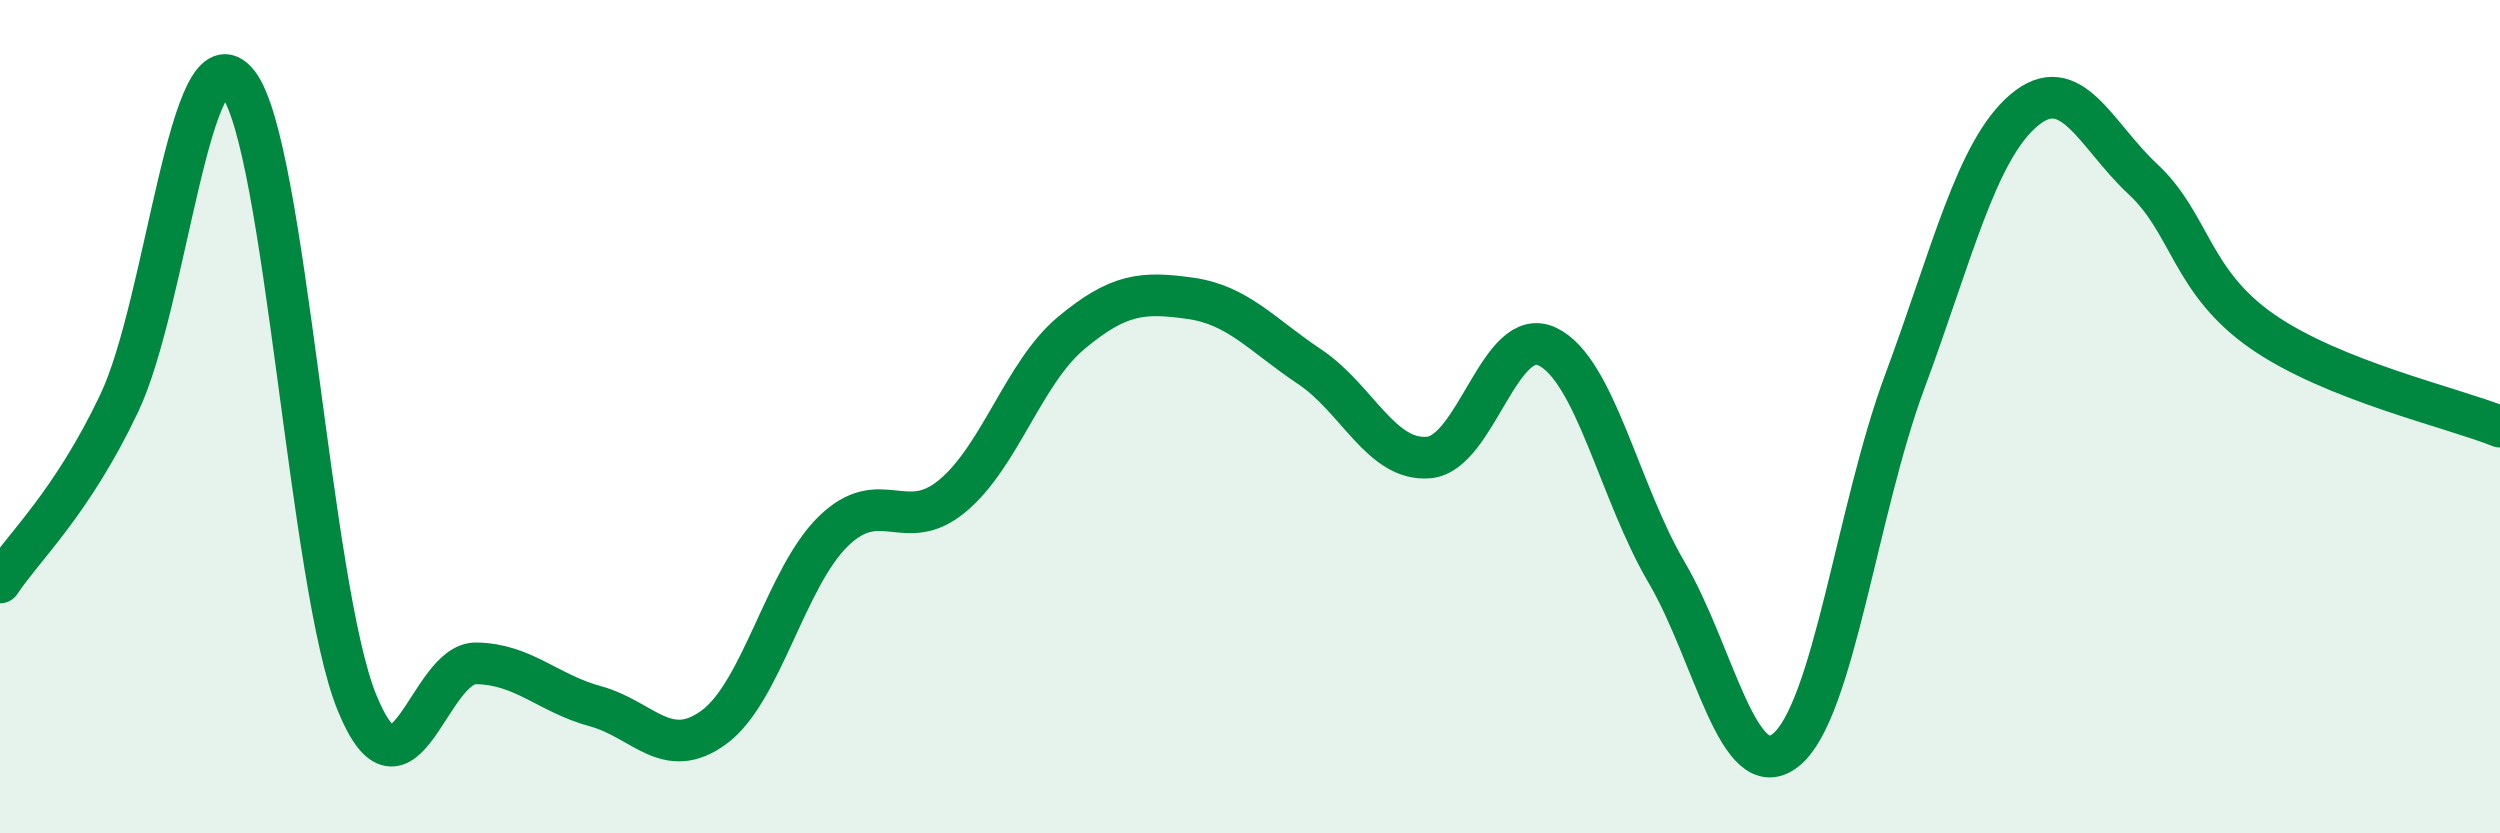
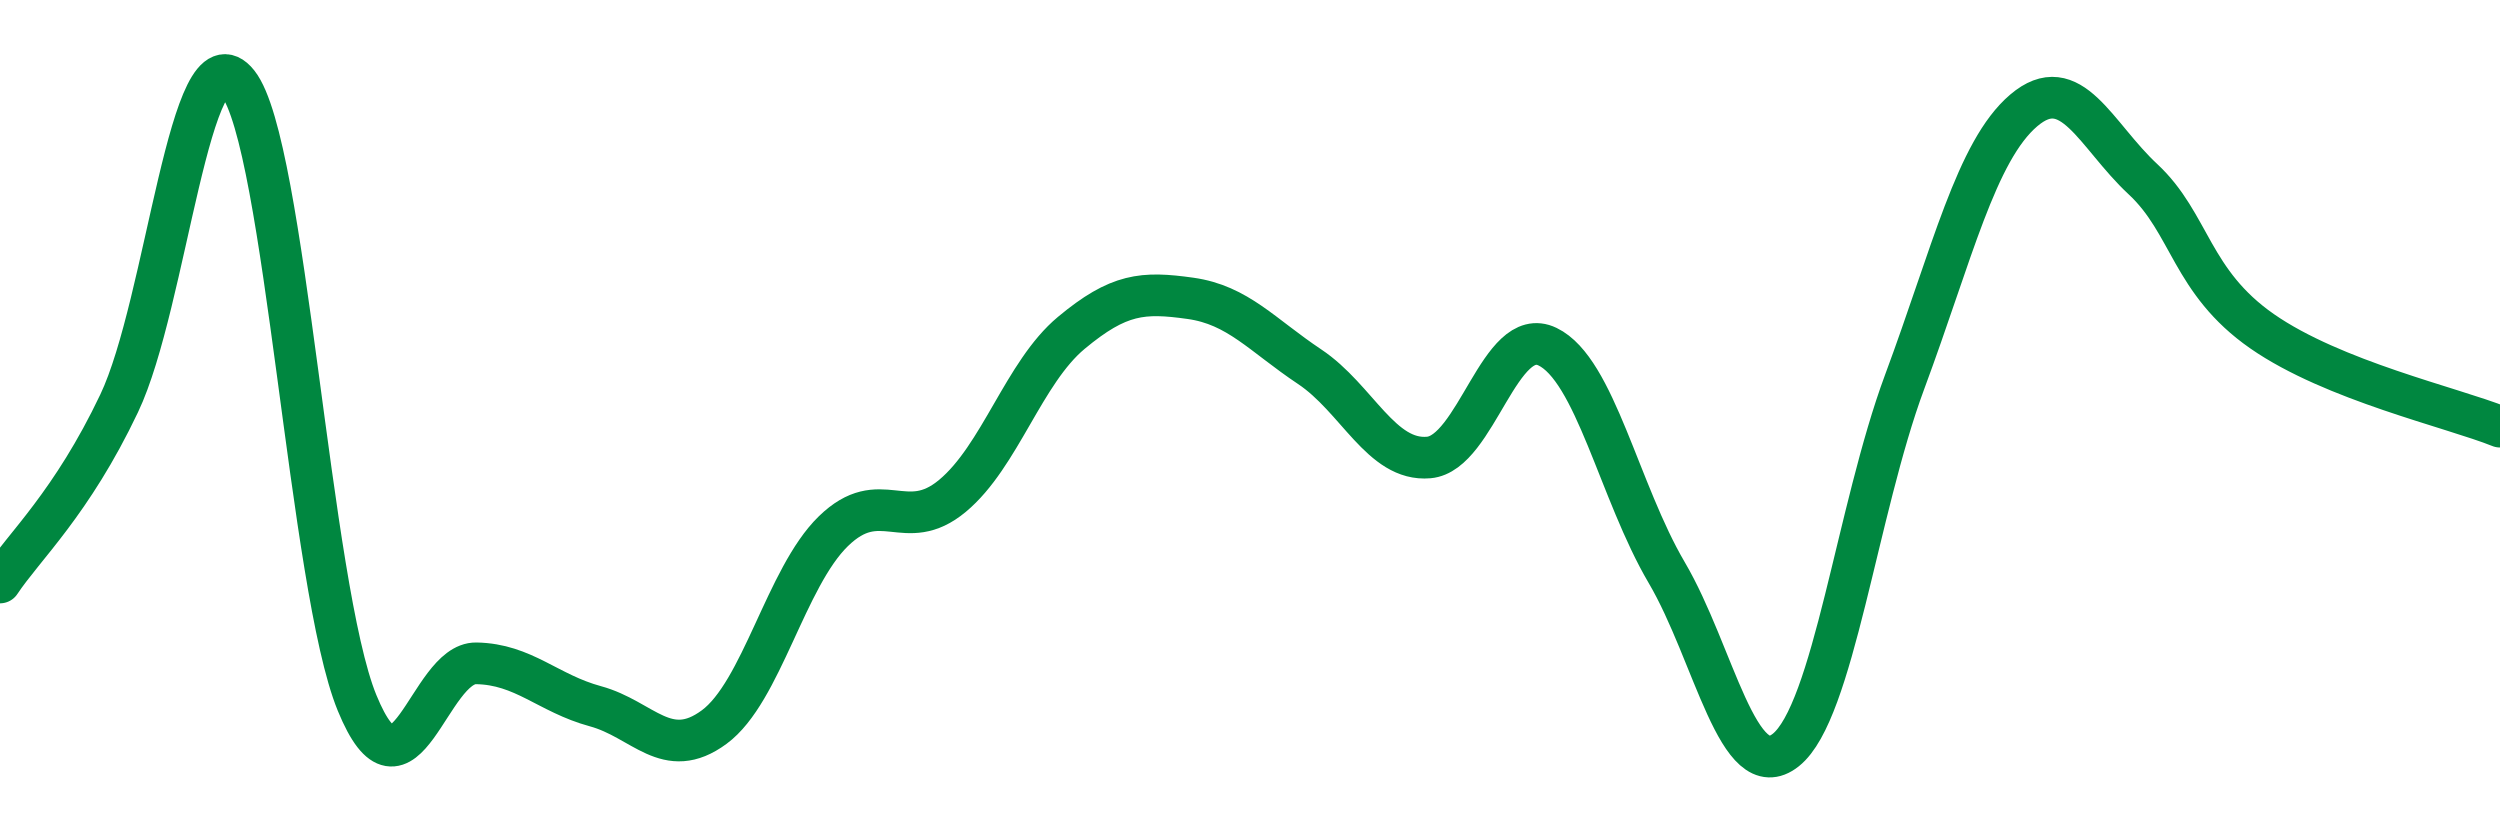
<svg xmlns="http://www.w3.org/2000/svg" width="60" height="20" viewBox="0 0 60 20">
-   <path d="M 0,13.98 C 0.57,13.12 1.72,12.08 2.86,9.68 C 4,7.28 4.57,0.56 5.71,2 C 6.85,3.44 7.43,14.09 8.57,16.87 C 9.71,19.65 10.29,15.9 11.43,15.92 C 12.57,15.94 13.15,16.64 14.29,16.95 C 15.43,17.26 16,18.29 17.14,17.45 C 18.28,16.61 18.86,13.86 20,12.75 C 21.14,11.64 21.72,12.85 22.86,11.9 C 24,10.95 24.57,8.94 25.71,7.99 C 26.85,7.04 27.43,7 28.57,7.16 C 29.71,7.32 30.29,8.04 31.43,8.8 C 32.57,9.56 33.15,11.08 34.29,10.98 C 35.43,10.88 36,7.77 37.14,8.32 C 38.28,8.87 38.86,11.8 40,13.74 C 41.14,15.68 41.72,18.91 42.86,18 C 44,17.09 44.57,12.24 45.71,9.17 C 46.85,6.1 47.43,3.62 48.57,2.65 C 49.71,1.68 50.29,3.24 51.43,4.3 C 52.57,5.36 52.58,6.76 54.29,7.95 C 56,9.14 58.86,9.78 60,10.24L60 20L0 20Z" fill="#008740" opacity="0.1" stroke-linecap="round" stroke-linejoin="round" />
  <path d="M 0,13.98 C 0.57,13.12 1.72,12.08 2.86,9.68 C 4,7.28 4.57,0.56 5.71,2 C 6.85,3.44 7.43,14.09 8.57,16.87 C 9.71,19.65 10.29,15.9 11.43,15.92 C 12.57,15.94 13.15,16.64 14.29,16.95 C 15.43,17.26 16,18.29 17.14,17.45 C 18.28,16.61 18.86,13.86 20,12.75 C 21.14,11.64 21.72,12.85 22.86,11.9 C 24,10.95 24.57,8.94 25.71,7.99 C 26.85,7.04 27.43,7 28.57,7.16 C 29.71,7.32 30.29,8.04 31.43,8.8 C 32.57,9.56 33.15,11.08 34.29,10.98 C 35.43,10.88 36,7.77 37.14,8.32 C 38.28,8.87 38.86,11.8 40,13.74 C 41.14,15.68 41.72,18.91 42.86,18 C 44,17.09 44.57,12.24 45.71,9.17 C 46.85,6.1 47.43,3.62 48.57,2.65 C 49.71,1.68 50.29,3.24 51.43,4.3 C 52.57,5.36 52.58,6.76 54.29,7.95 C 56,9.14 58.86,9.78 60,10.24" stroke="#008740" stroke-width="1" fill="none" stroke-linecap="round" stroke-linejoin="round" />
</svg>